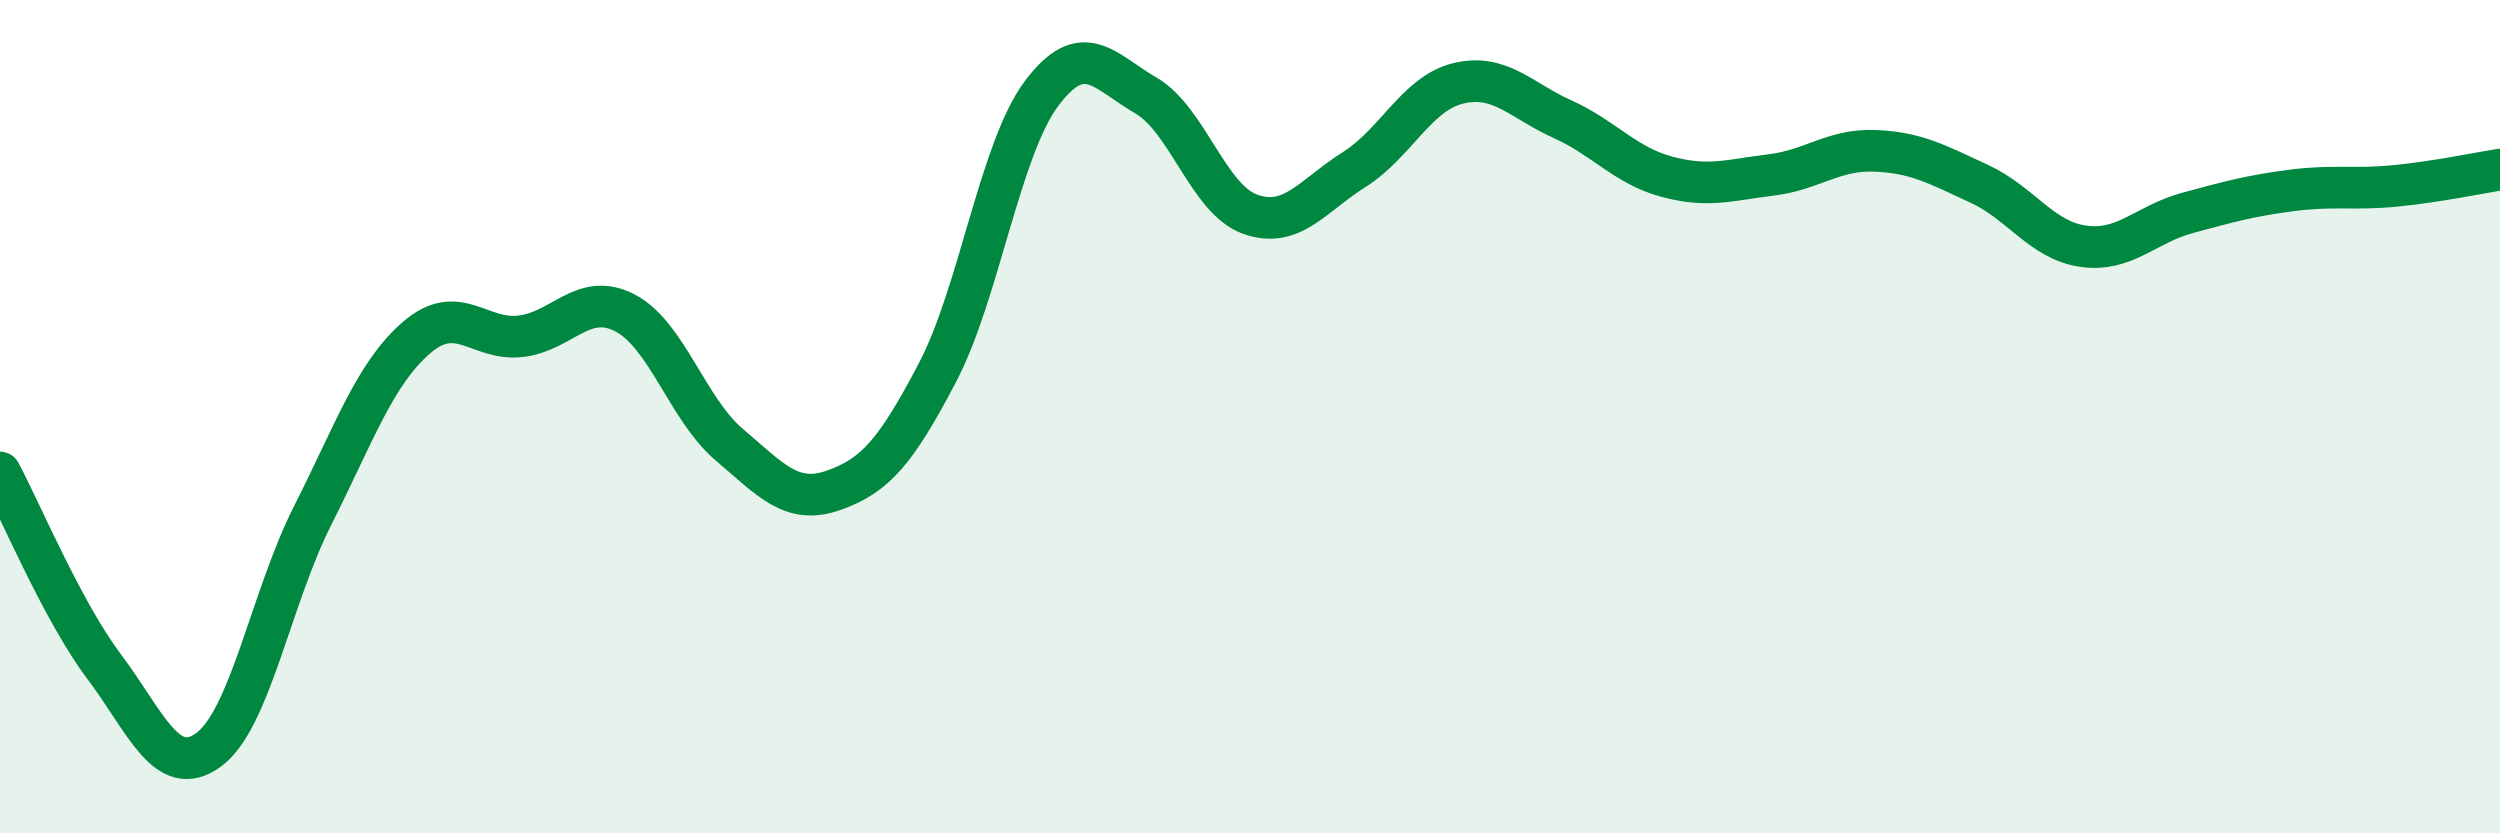
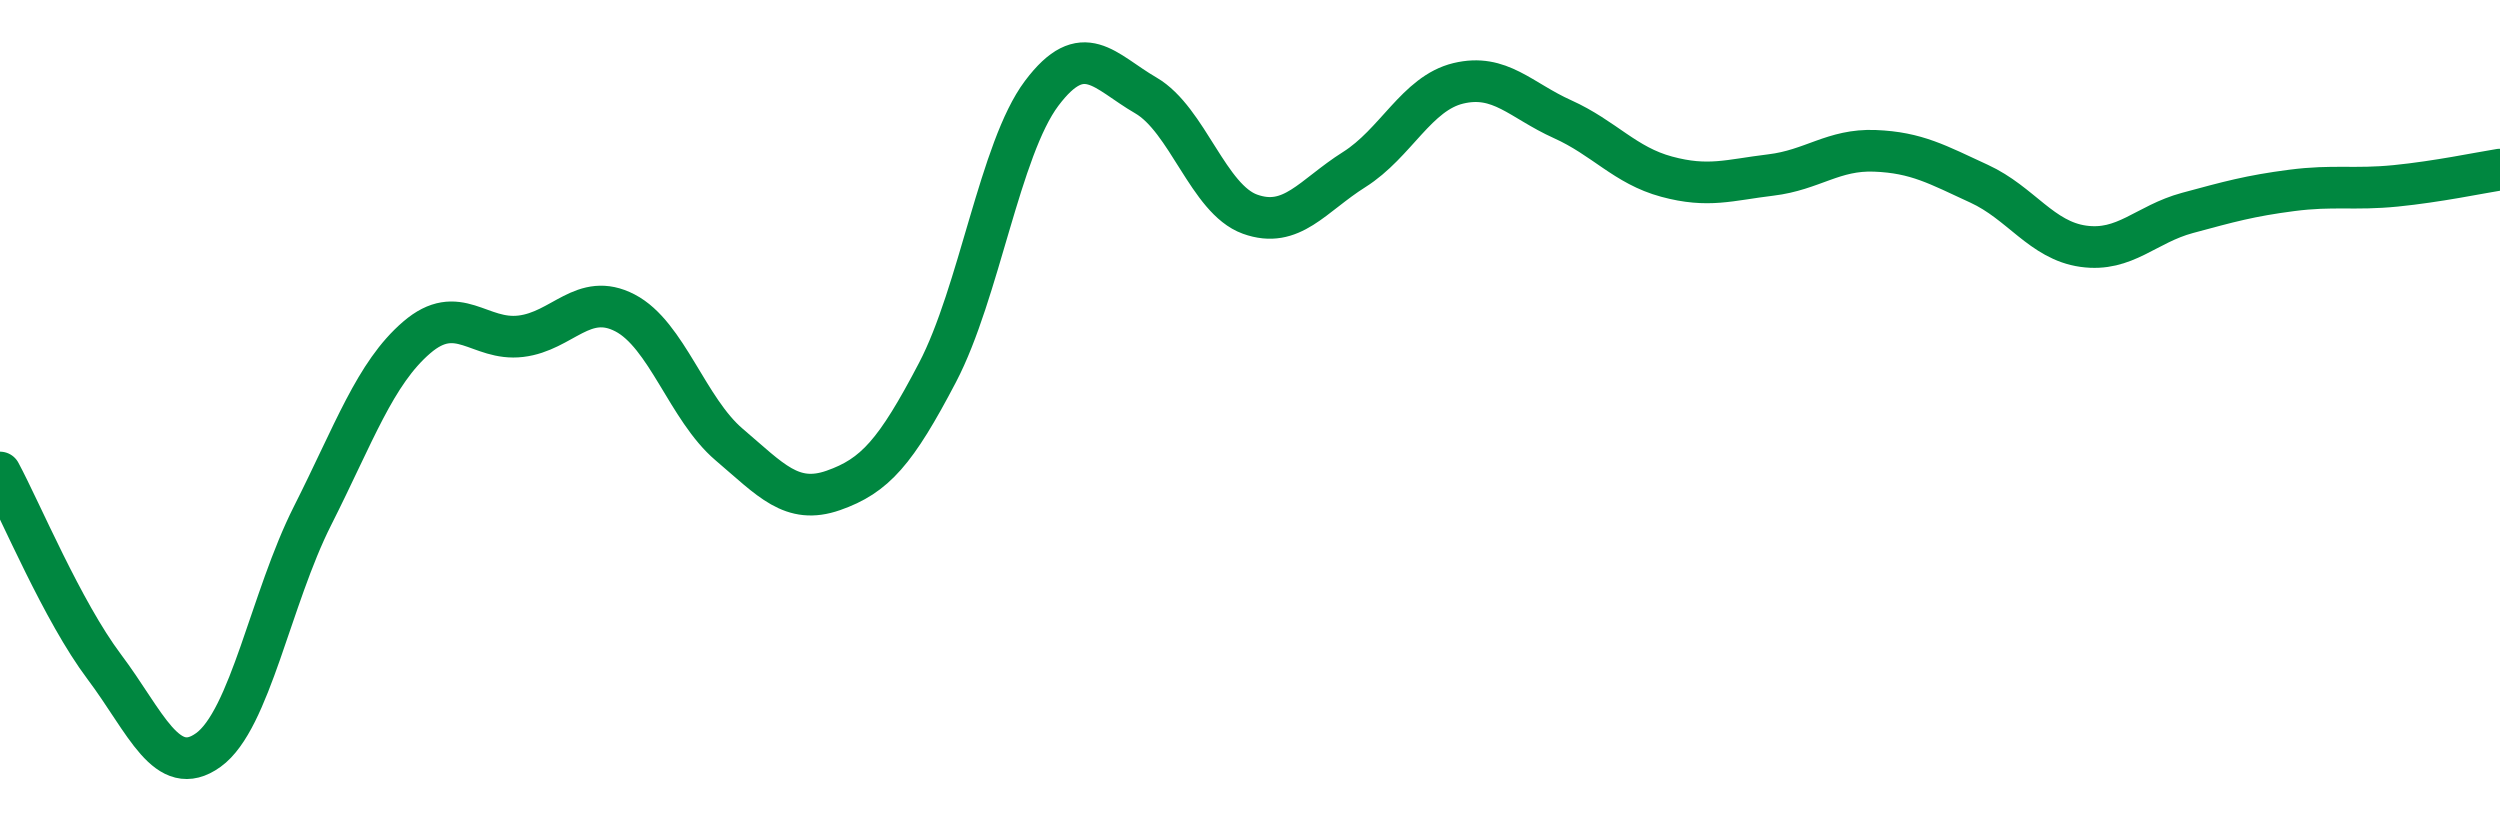
<svg xmlns="http://www.w3.org/2000/svg" width="60" height="20" viewBox="0 0 60 20">
-   <path d="M 0,11.34 C 0.5,12.27 1.5,14.67 2.5,16 C 3.5,17.33 4,18.72 5,18 C 6,17.28 6.5,14.36 7.5,12.38 C 8.5,10.4 9,8.96 10,8.1 C 11,7.24 11.5,8.19 12.5,8.07 C 13.5,7.95 14,6.99 15,7.51 C 16,8.03 16.5,9.82 17.5,10.67 C 18.5,11.52 19,12.12 20,11.77 C 21,11.42 21.5,10.85 22.5,8.94 C 23.5,7.03 24,3.57 25,2.24 C 26,0.91 26.5,1.71 27.5,2.29 C 28.5,2.87 29,4.78 30,5.14 C 31,5.5 31.5,4.7 32.5,4.07 C 33.5,3.44 34,2.24 35,2 C 36,1.76 36.5,2.41 37.5,2.86 C 38.5,3.31 39,3.97 40,4.24 C 41,4.51 41.5,4.32 42.5,4.2 C 43.5,4.08 44,3.58 45,3.62 C 46,3.66 46.5,3.95 47.5,4.41 C 48.5,4.87 49,5.77 50,5.91 C 51,6.05 51.5,5.38 52.5,5.11 C 53.5,4.84 54,4.7 55,4.57 C 56,4.44 56.5,4.56 57.5,4.46 C 58.5,4.36 59.5,4.15 60,4.07L60 20L0 20Z" fill="#008740" opacity="0.1" stroke-linecap="round" stroke-linejoin="round" />
  <path d="M 0,11.34 C 0.5,12.27 1.5,14.67 2.5,16 C 3.5,17.33 4,18.72 5,18 C 6,17.28 6.5,14.36 7.5,12.38 C 8.5,10.4 9,8.96 10,8.1 C 11,7.24 11.5,8.19 12.5,8.07 C 13.5,7.95 14,6.99 15,7.51 C 16,8.03 16.5,9.82 17.5,10.67 C 18.5,11.52 19,12.12 20,11.77 C 21,11.42 21.5,10.85 22.5,8.94 C 23.5,7.03 24,3.57 25,2.24 C 26,0.91 26.5,1.71 27.5,2.29 C 28.5,2.87 29,4.78 30,5.14 C 31,5.5 31.5,4.7 32.5,4.07 C 33.5,3.44 34,2.24 35,2 C 36,1.76 36.5,2.41 37.5,2.86 C 38.5,3.31 39,3.97 40,4.24 C 41,4.51 41.5,4.32 42.5,4.2 C 43.5,4.08 44,3.58 45,3.62 C 46,3.66 46.5,3.95 47.5,4.41 C 48.5,4.87 49,5.77 50,5.91 C 51,6.05 51.5,5.38 52.5,5.11 C 53.5,4.84 54,4.7 55,4.57 C 56,4.44 56.5,4.56 57.5,4.46 C 58.5,4.36 59.5,4.15 60,4.07" stroke="#008740" stroke-width="1" fill="none" stroke-linecap="round" stroke-linejoin="round" />
</svg>